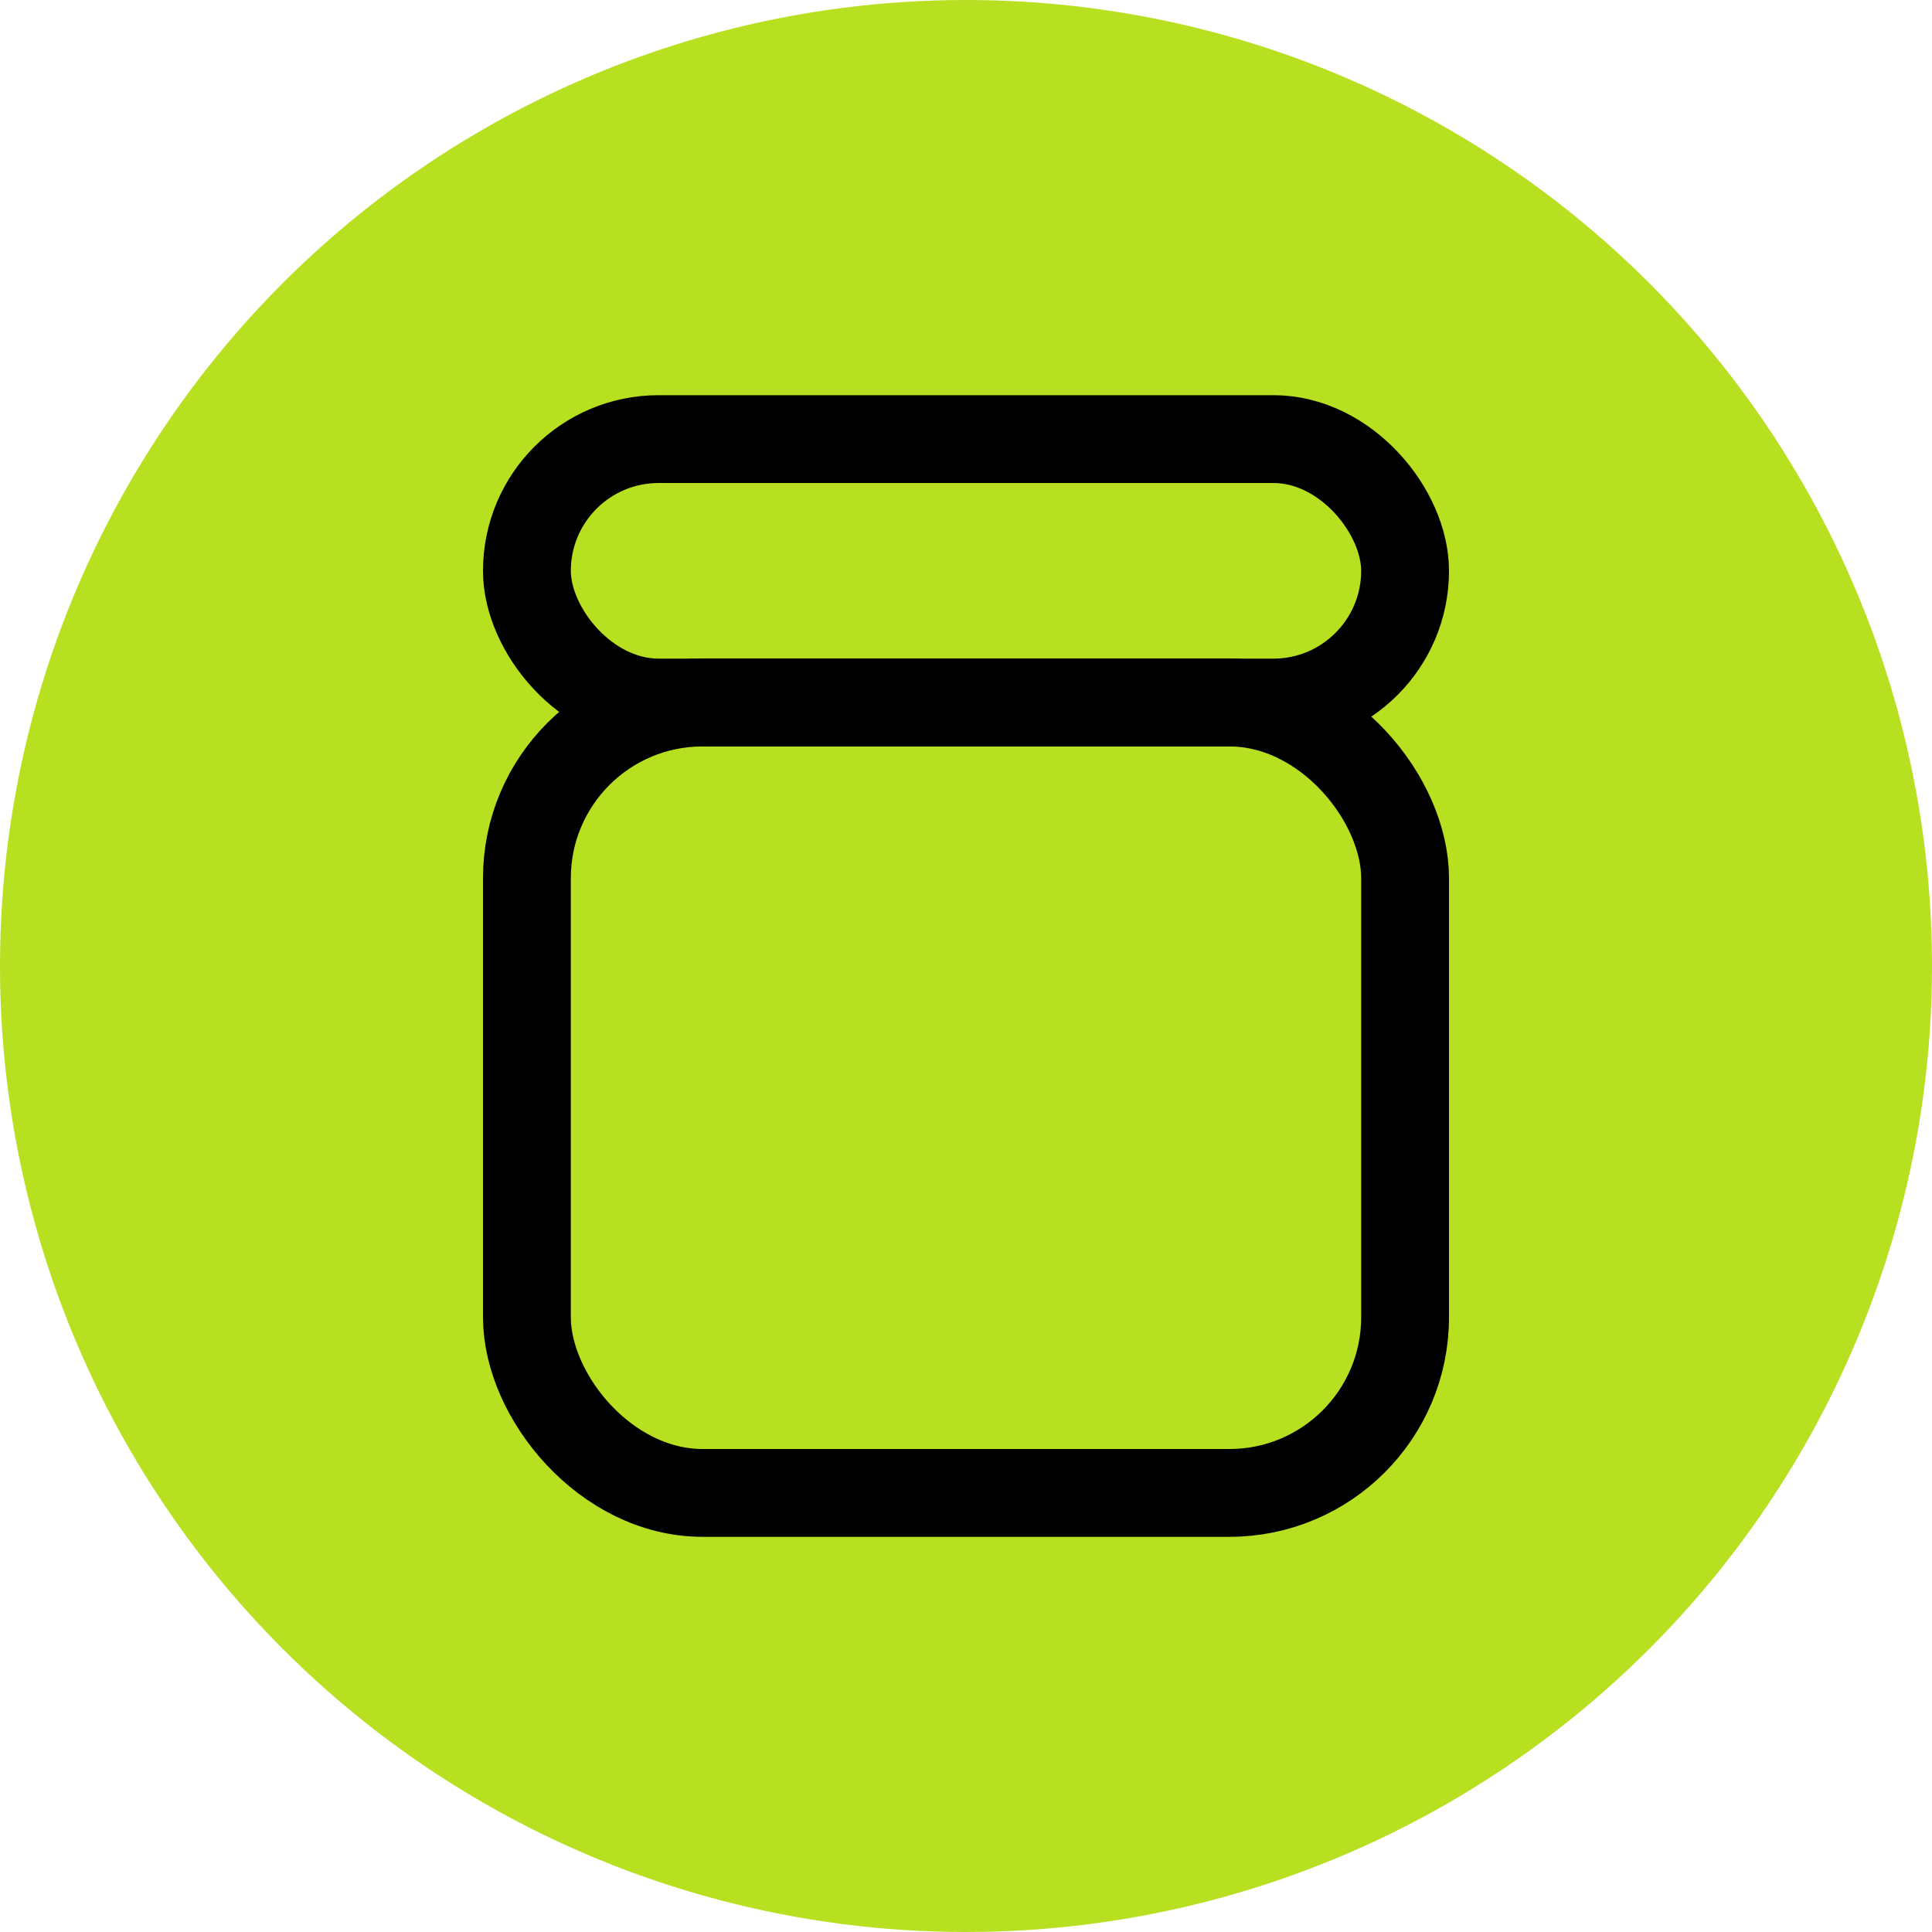
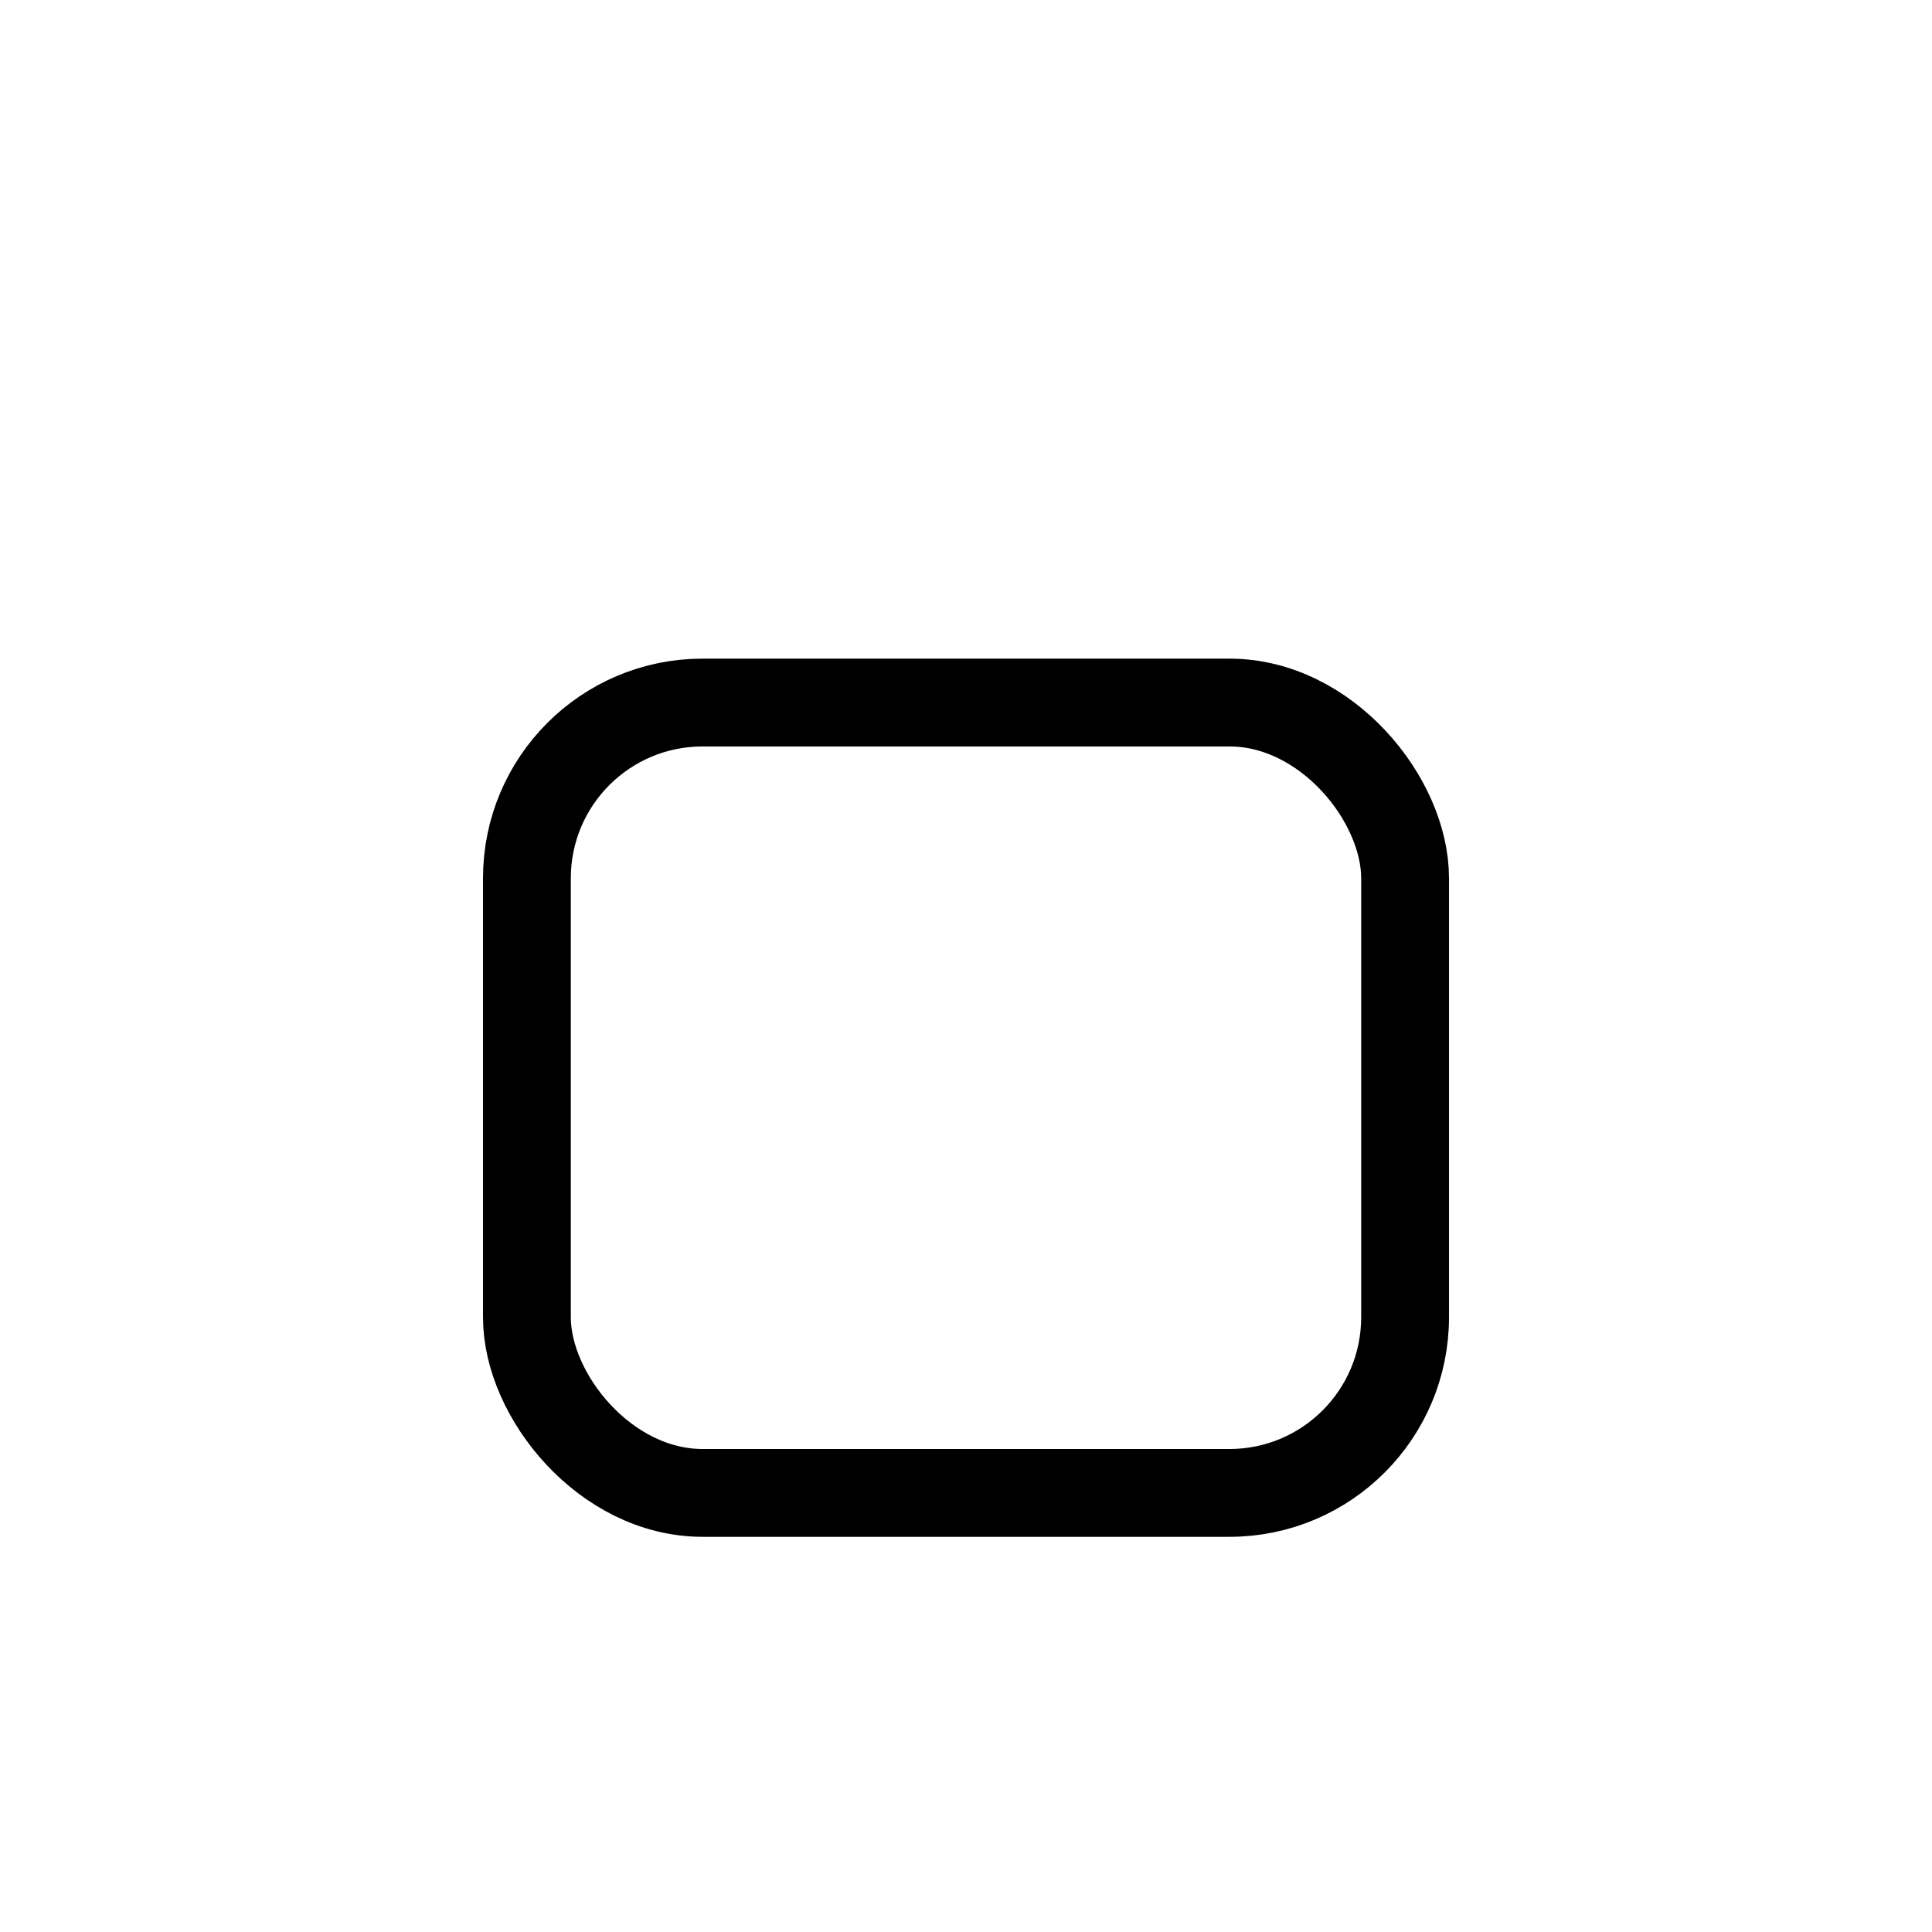
<svg xmlns="http://www.w3.org/2000/svg" id="Honey" width="22" height="22" viewBox="0 0 22 22">
-   <circle id="Ellipse_11" data-name="Ellipse 11" cx="11" cy="11" r="11" fill="#b7e020" />
  <g id="Group_310" data-name="Group 310" transform="translate(-84 242)">
    <rect id="Rectangle_351" data-name="Rectangle 351" width="10" height="9" rx="2" transform="translate(90 -234)" stroke-width="1" stroke="#000" stroke-linecap="round" stroke-linejoin="round" fill="none" />
-     <rect id="Rectangle_352" data-name="Rectangle 352" width="10" height="3" rx="1.5" transform="translate(90 -237)" stroke-width="1" stroke="#000" stroke-linecap="round" stroke-linejoin="round" fill="none" />
  </g>
</svg>